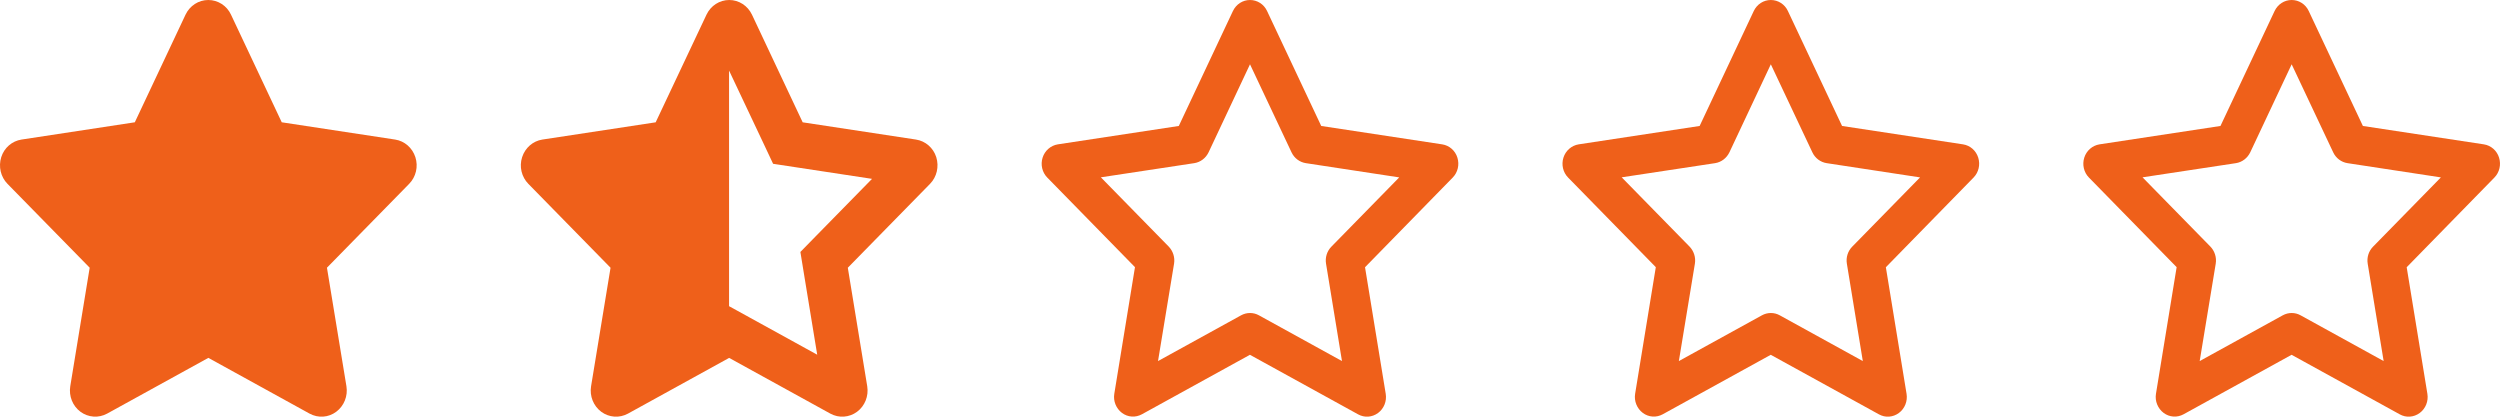
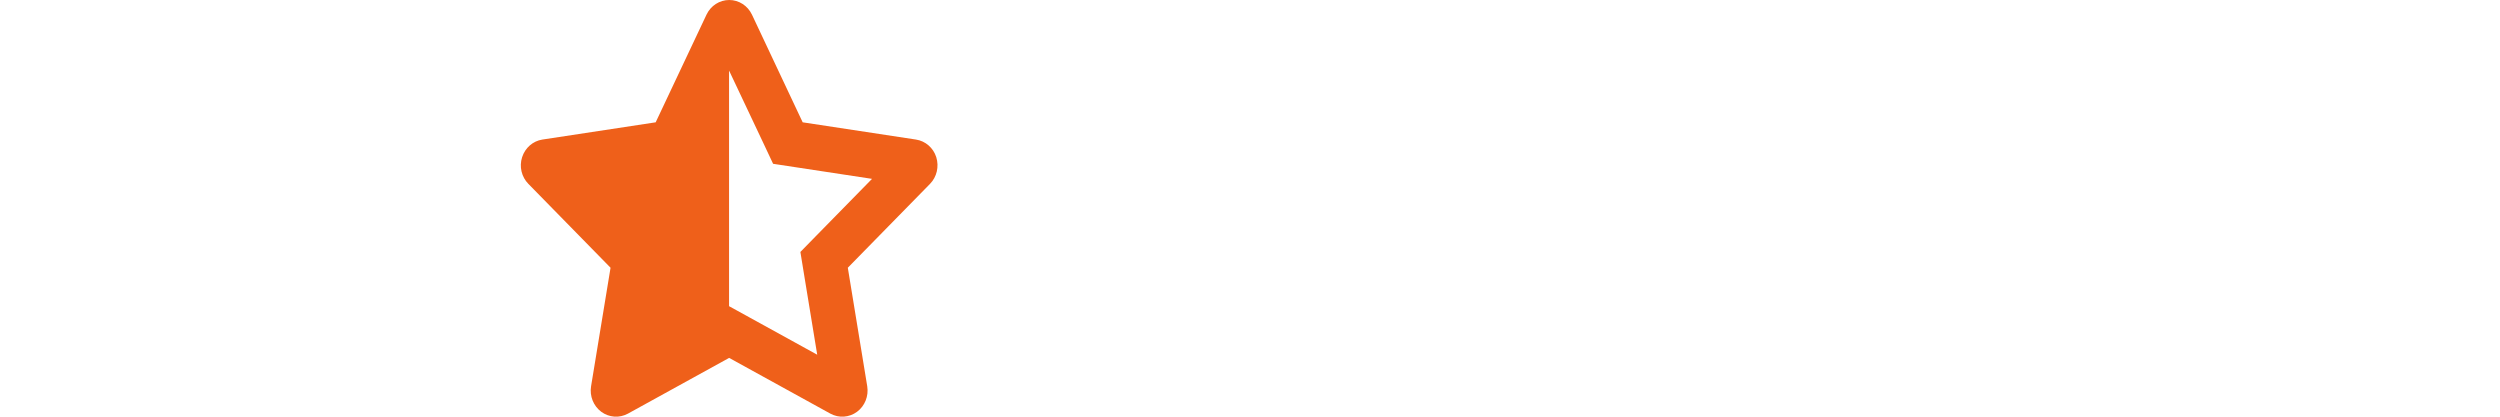
<svg xmlns="http://www.w3.org/2000/svg" width="96" height="16" viewBox="0 0 96 16" fill="none">
-   <path d="M8.87 0.562C8.71 0.219 8.371 0 7.998 0C7.625 0 7.289 0.219 7.125 0.562L5.177 4.696L0.826 5.359C0.462 5.415 0.159 5.677 0.047 6.037C-0.065 6.396 0.026 6.793 0.287 7.059L3.444 10.28L2.698 14.833C2.638 15.208 2.789 15.589 3.089 15.811C3.389 16.033 3.786 16.061 4.113 15.883L8.001 13.742L11.888 15.883C12.216 16.061 12.613 16.036 12.912 15.811C13.212 15.586 13.364 15.208 13.303 14.833L12.555 10.28L15.712 7.059C15.973 6.793 16.067 6.396 15.951 6.037C15.836 5.677 15.536 5.415 15.173 5.359L10.819 4.696L8.87 0.562Z" fill="#EF601A" />
  <path d="M27.996 11.762L27.999 11.759L28.799 12.199L31.381 13.621L30.881 10.571L30.735 9.675L31.362 9.034L33.486 6.868L30.575 6.425L29.687 6.29L29.296 5.459L27.999 2.715L27.996 2.725V11.762ZM33.302 14.834C33.362 15.209 33.211 15.59 32.911 15.812C32.611 16.034 32.214 16.062 31.887 15.884L27.999 13.743L24.112 15.884C23.784 16.062 23.387 16.034 23.088 15.812C22.788 15.59 22.636 15.209 22.697 14.834L23.445 10.281L20.288 7.059C20.027 6.793 19.933 6.397 20.049 6.037C20.164 5.678 20.464 5.415 20.827 5.359L25.178 4.697L27.13 0.562C27.293 0.219 27.63 0 28.002 0C28.375 0 28.711 0.219 28.875 0.562L30.823 4.697L35.174 5.359C35.538 5.415 35.841 5.678 35.953 6.037C36.065 6.397 35.974 6.793 35.714 7.059L32.556 10.281L33.302 14.834Z" fill="#EF601A" />
-   <path d="M48 0C48.279 0 48.534 0.162 48.655 0.422L50.735 4.837L55.379 5.543C55.652 5.584 55.88 5.781 55.964 6.053C56.049 6.325 55.98 6.618 55.785 6.818L52.417 10.262L53.212 15.124C53.257 15.405 53.145 15.689 52.918 15.858C52.69 16.027 52.393 16.046 52.151 15.911L47.997 13.624L43.85 15.908C43.604 16.043 43.307 16.024 43.083 15.855C42.859 15.686 42.743 15.402 42.789 15.121L43.583 10.259L40.215 6.818C40.018 6.618 39.951 6.321 40.036 6.053C40.121 5.784 40.348 5.587 40.621 5.543L45.266 4.837L47.345 0.422C47.47 0.162 47.721 0 48 0ZM48 2.469L46.409 5.85C46.303 6.071 46.099 6.228 45.86 6.265L42.273 6.809L44.878 9.468C45.044 9.64 45.123 9.884 45.084 10.124L44.468 13.865L47.658 12.108C47.873 11.99 48.131 11.99 48.343 12.108L51.532 13.865L50.92 10.127C50.88 9.887 50.956 9.643 51.126 9.471L53.73 6.812L50.144 6.265C49.907 6.228 49.701 6.075 49.595 5.85L48 2.469Z" fill="#EF601A" />
-   <path d="M68 0C68.279 0 68.534 0.162 68.655 0.422L70.735 4.837L75.379 5.543C75.652 5.584 75.879 5.781 75.964 6.053C76.049 6.325 75.98 6.618 75.785 6.818L72.417 10.262L73.212 15.124C73.257 15.405 73.145 15.689 72.918 15.858C72.69 16.027 72.393 16.046 72.151 15.911L67.997 13.624L63.85 15.908C63.604 16.043 63.307 16.024 63.083 15.855C62.859 15.686 62.743 15.402 62.789 15.121L63.583 10.259L60.215 6.818C60.018 6.618 59.951 6.321 60.036 6.053C60.121 5.784 60.348 5.587 60.621 5.543L65.266 4.837L67.345 0.422C67.47 0.162 67.721 0 68 0ZM68 2.469L66.409 5.85C66.302 6.071 66.099 6.228 65.86 6.265L62.273 6.809L64.878 9.468C65.044 9.64 65.123 9.884 65.084 10.124L64.468 13.865L67.658 12.108C67.873 11.99 68.131 11.99 68.343 12.108L71.532 13.865L70.92 10.127C70.88 9.887 70.956 9.643 71.126 9.471L73.73 6.812L70.144 6.265C69.907 6.228 69.701 6.075 69.595 5.85L68 2.469Z" fill="#EF601A" />
-   <path d="M88 0C88.279 0 88.534 0.162 88.655 0.422L90.735 4.837L95.379 5.543C95.652 5.584 95.879 5.781 95.964 6.053C96.049 6.325 95.98 6.618 95.785 6.818L92.417 10.262L93.212 15.124C93.257 15.405 93.145 15.689 92.918 15.858C92.69 16.027 92.393 16.046 92.151 15.911L87.997 13.624L83.85 15.908C83.604 16.043 83.307 16.024 83.083 15.855C82.859 15.686 82.743 15.402 82.789 15.121L83.583 10.259L80.215 6.818C80.018 6.618 79.951 6.321 80.036 6.053C80.121 5.784 80.348 5.587 80.621 5.543L85.266 4.837L87.345 0.422C87.47 0.162 87.721 0 88 0ZM88 2.469L86.409 5.85C86.302 6.071 86.099 6.228 85.86 6.265L82.273 6.809L84.878 9.468C85.044 9.64 85.123 9.884 85.084 10.124L84.468 13.865L87.658 12.108C87.873 11.99 88.131 11.99 88.343 12.108L91.532 13.865L90.92 10.127C90.88 9.887 90.956 9.643 91.126 9.471L93.73 6.812L90.144 6.265C89.907 6.228 89.701 6.075 89.595 5.85L88 2.469Z" fill="#EF601A" />
</svg>